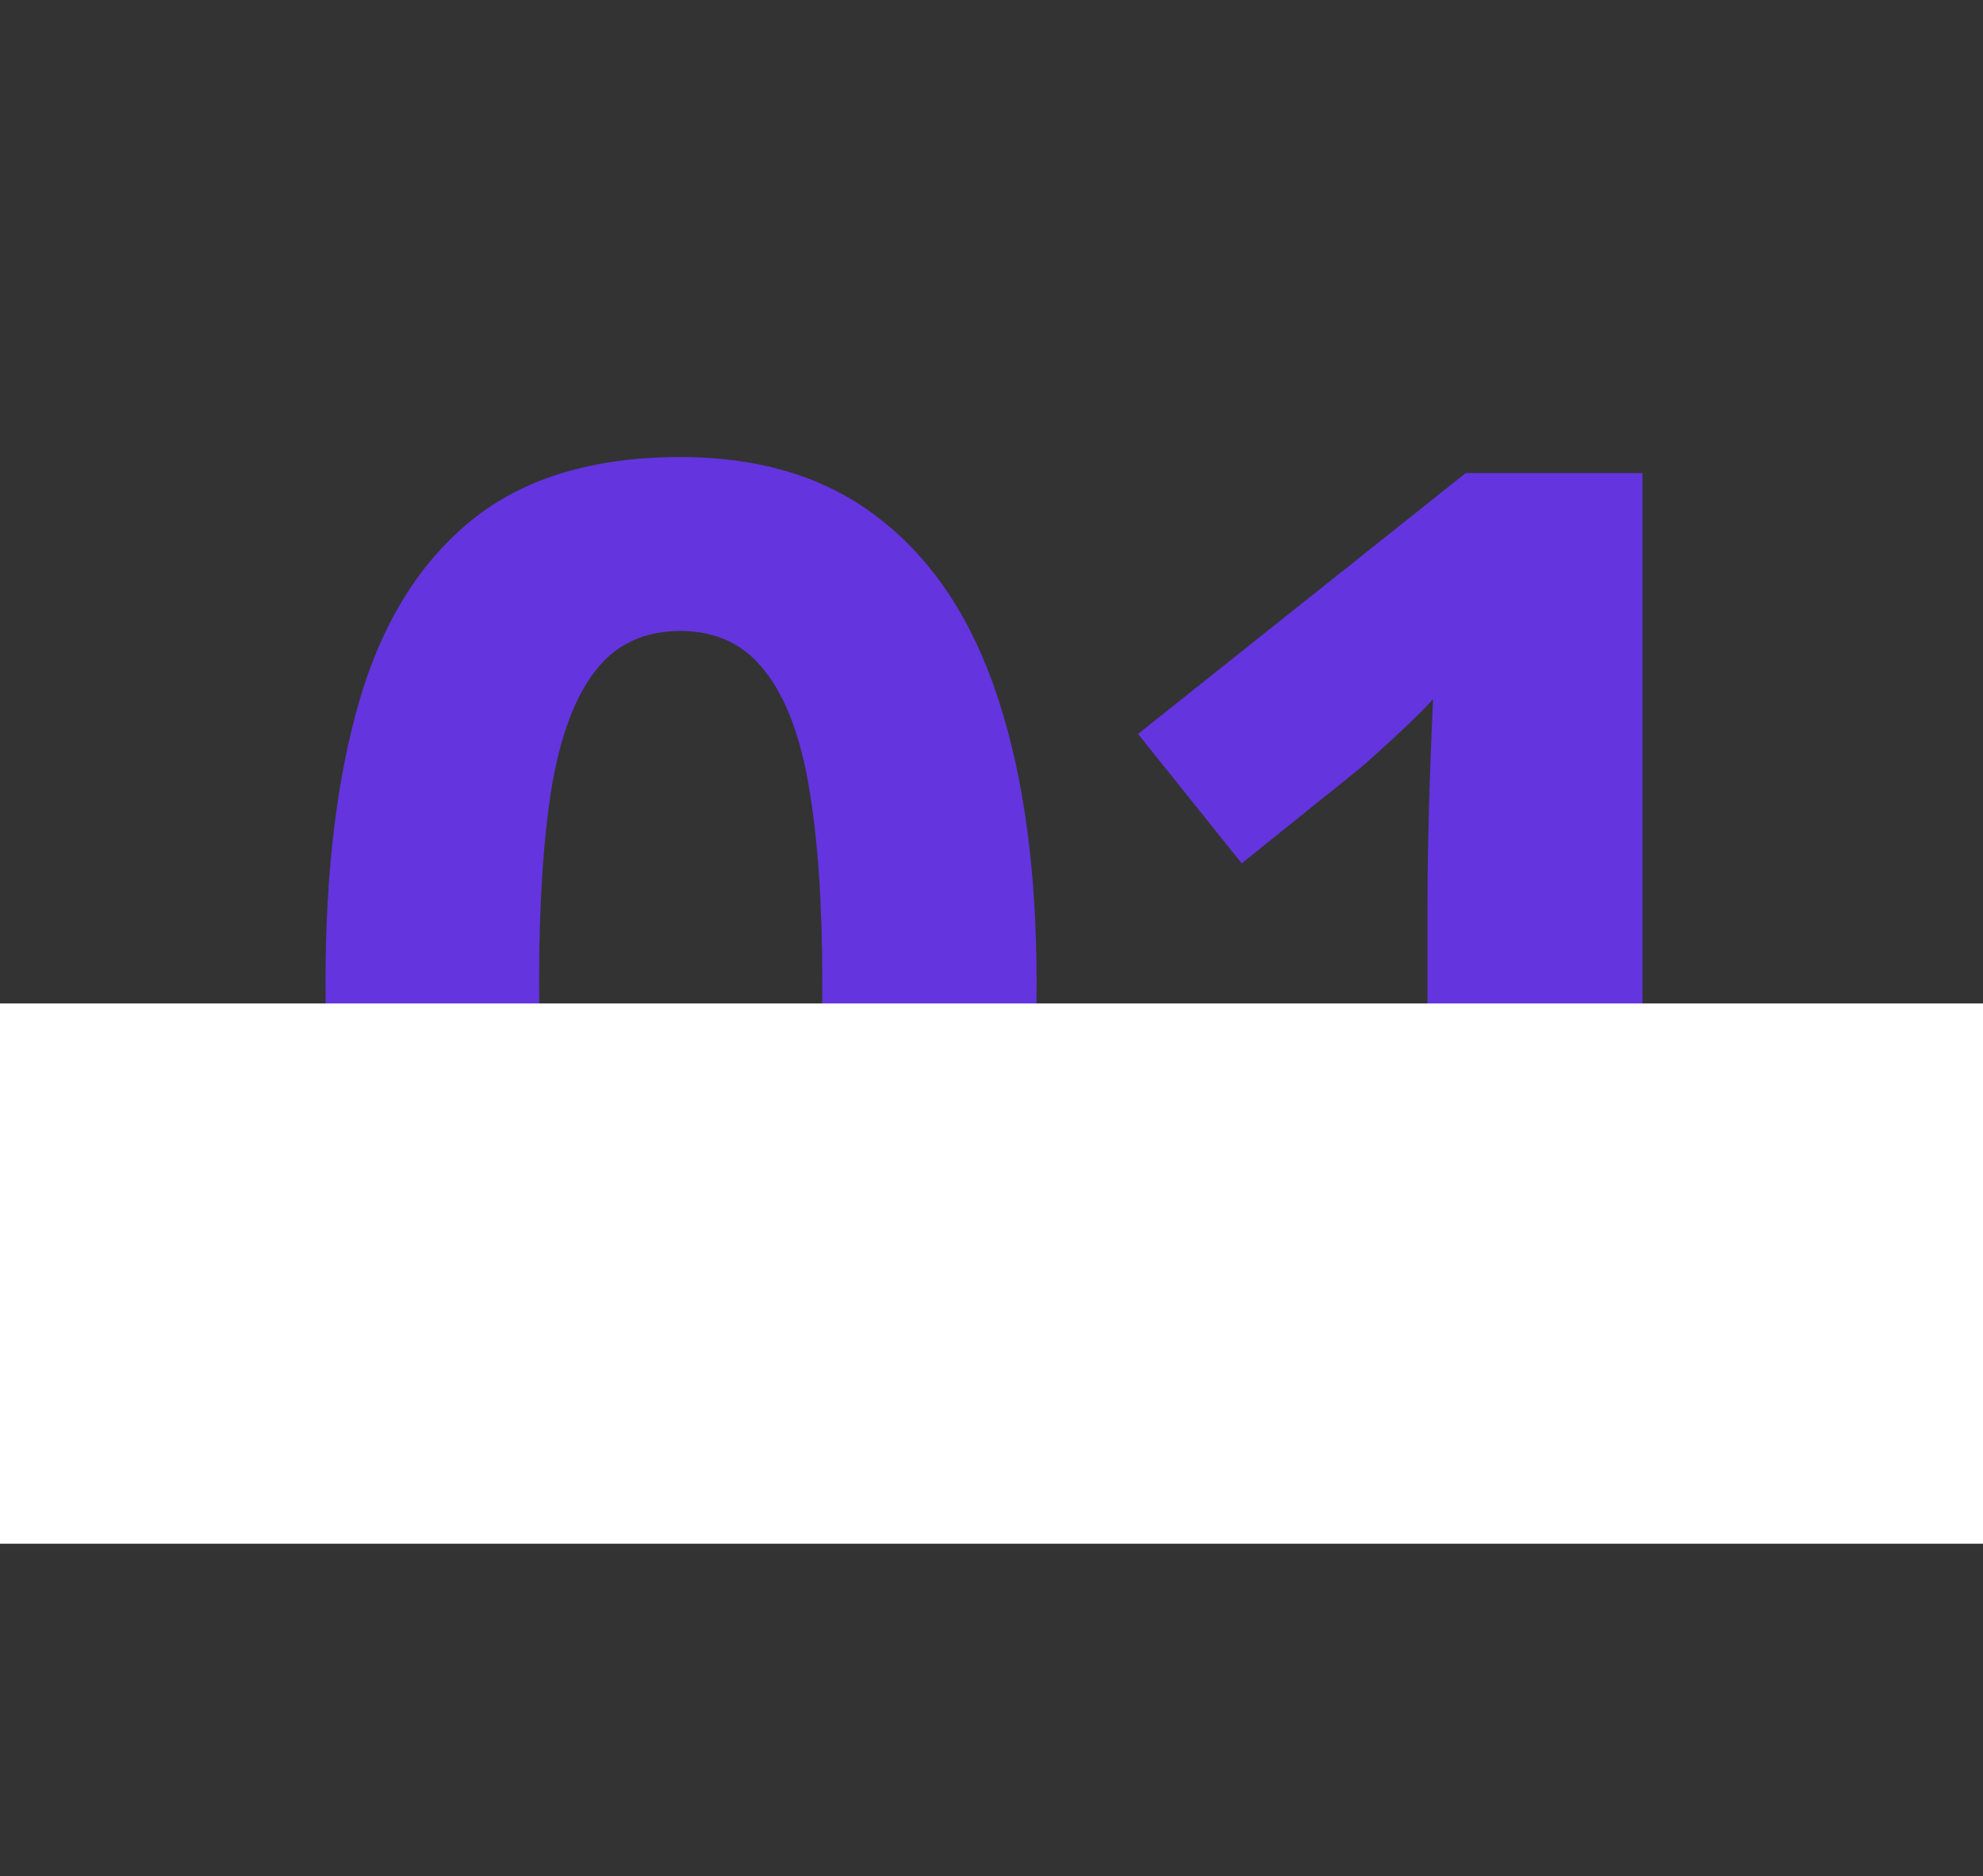
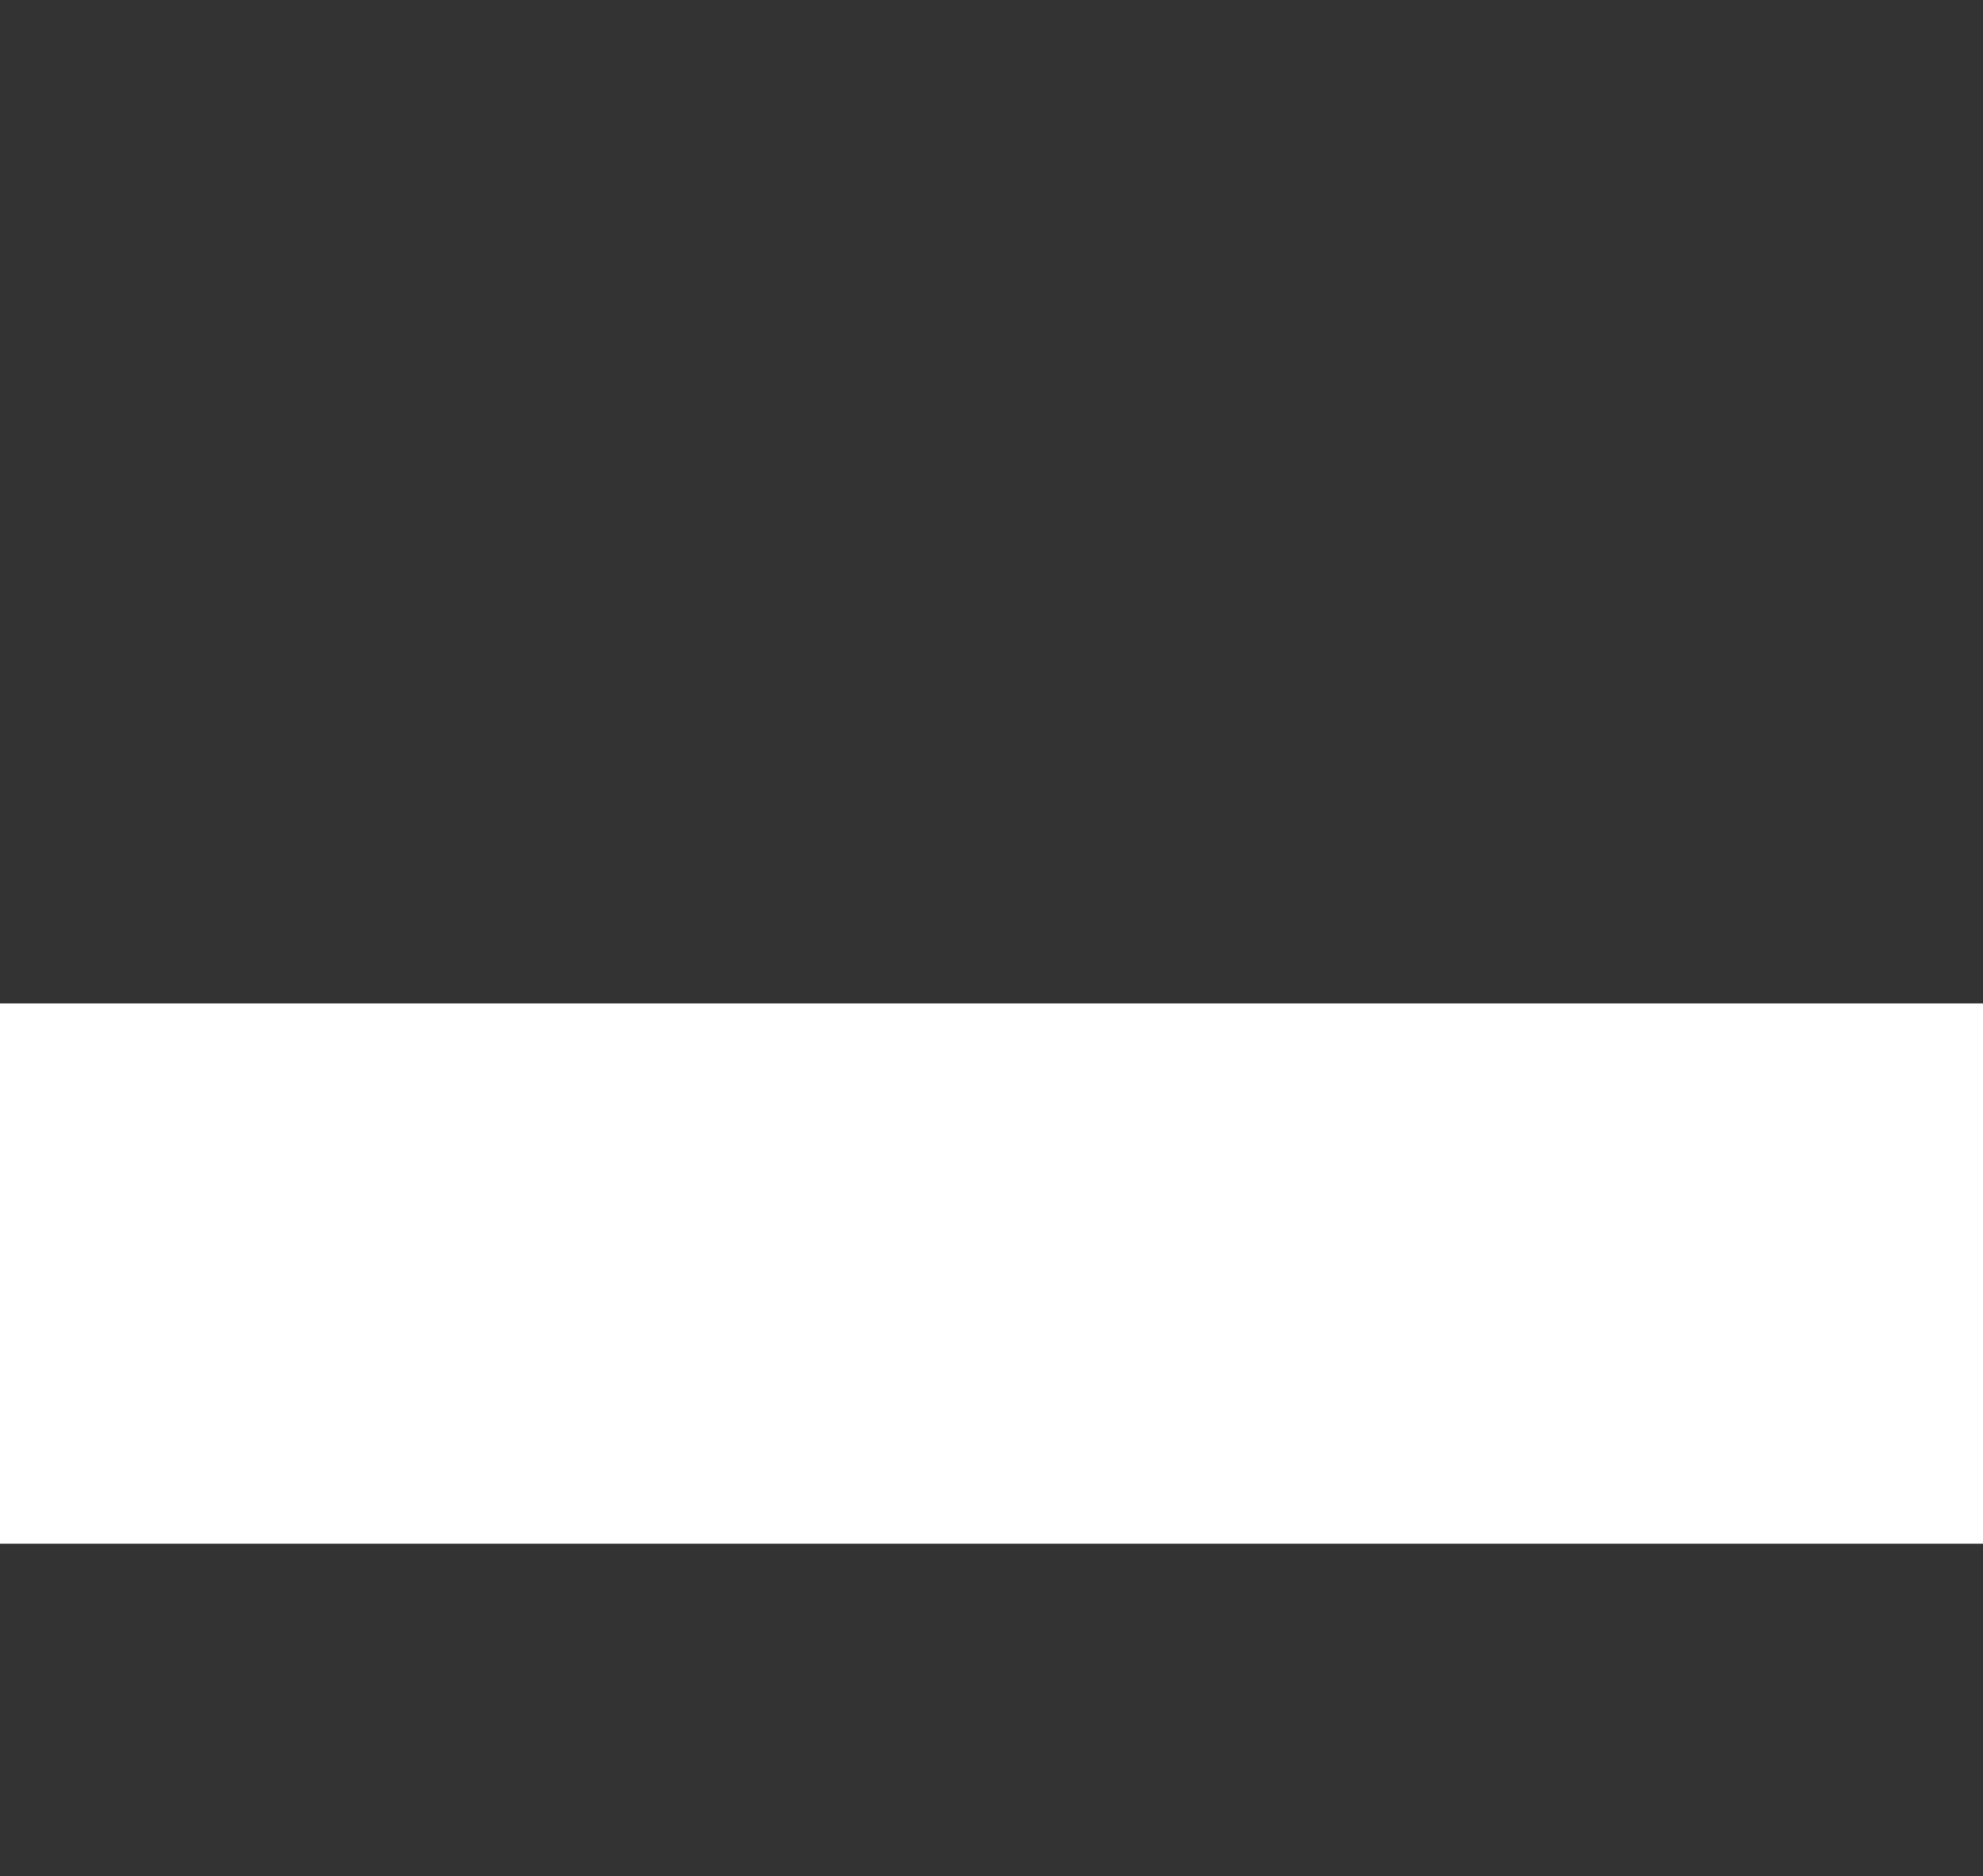
<svg xmlns="http://www.w3.org/2000/svg" width="334" height="316" viewBox="0 0 334 316" fill="none">
  <rect x="0" y="0" width="334" height="316" fill="#333333" stroke="none" />
-   <path d="M174.594 165.336C174.594 179.164 173.5 191.508 171.312 202.367C169.203 213.227 165.766 222.445 161 230.023C156.312 237.602 150.141 243.383 142.484 247.367C134.828 251.352 125.531 253.344 114.594 253.344C100.844 253.344 89.555 249.867 80.727 242.914C71.898 235.883 65.375 225.805 61.156 212.68C56.938 199.477 54.828 183.695 54.828 165.336C54.828 146.82 56.742 131 60.57 117.875C64.477 104.672 70.805 94.555 79.555 87.523C88.305 80.492 99.984 76.977 114.594 76.977C128.266 76.977 139.516 80.492 148.344 87.523C157.25 94.477 163.852 104.555 168.148 117.758C172.445 130.883 174.594 146.742 174.594 165.336ZM90.805 165.336C90.805 178.383 91.508 189.281 92.914 198.031C94.398 206.703 96.859 213.227 100.297 217.602C103.734 221.977 108.5 224.164 114.594 224.164C120.609 224.164 125.336 222.016 128.773 217.719C132.289 213.344 134.789 206.82 136.273 198.148C137.758 189.398 138.5 178.461 138.5 165.336C138.5 152.289 137.758 141.391 136.273 132.641C134.789 123.891 132.289 117.328 128.773 112.953C125.336 108.5 120.609 106.273 114.594 106.273C108.5 106.273 103.734 108.5 100.297 112.953C96.859 117.328 94.398 123.891 92.914 132.641C91.508 141.391 90.805 152.289 90.805 165.336ZM276.641 251H240.43V151.859C240.43 149.125 240.469 145.766 240.547 141.781C240.625 137.719 240.742 133.578 240.898 129.359C241.055 125.062 241.211 121.195 241.367 117.758C240.508 118.773 238.75 120.531 236.094 123.031C233.516 125.453 231.094 127.641 228.828 129.594L209.141 145.414L191.68 123.617L246.875 79.672H276.641V251Z" fill="#6434DF" />
  <rect y="169" width="334" height="91" fill="white" />
</svg>